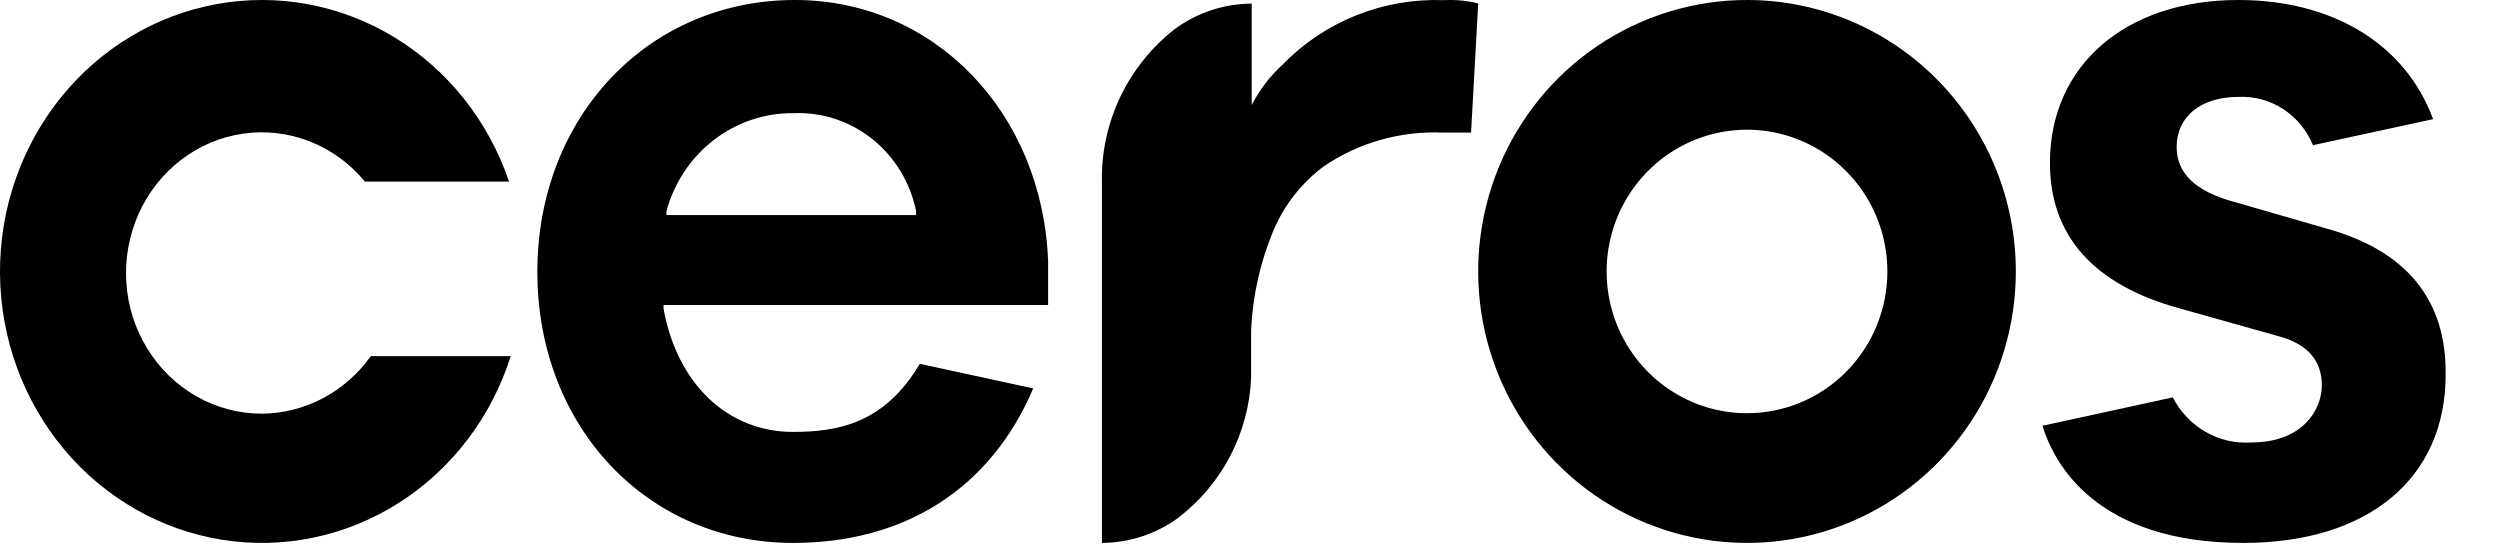
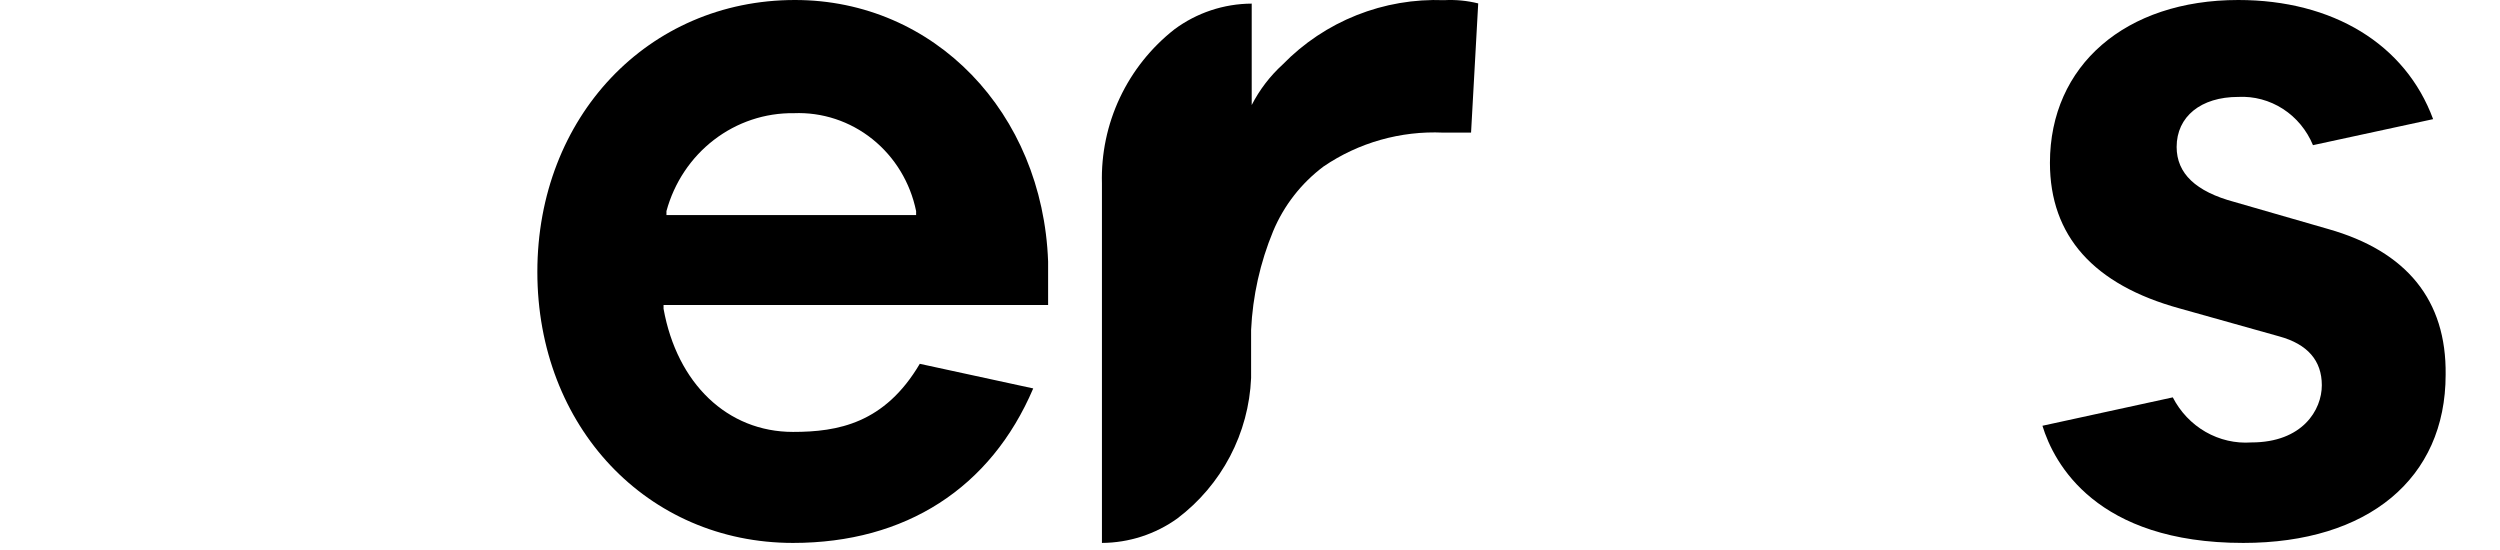
<svg xmlns="http://www.w3.org/2000/svg" width="200" height="44" viewBox="0 0 200 44" fill="none">
  <g clip-path="url(#clip0_2407_10499)">
    <path d="M63.596 0C51.847 0 42.988 9.357 42.988 21.749C42.988 34.141 51.785 43.434 63.441 43.434C72.439 43.434 79.257 39.05 82.658 31.074L73.583 29.105C70.77 33.87 67.044 34.553 63.441 34.553C58.201 34.553 54.166 30.693 53.084 24.704V24.402H83.849V20.923C83.415 8.992 74.742 0 63.596 0ZM53.316 17.205V16.888C53.936 14.61 55.271 12.608 57.114 11.191C58.956 9.775 61.203 9.024 63.504 9.055C65.773 8.961 68.001 9.695 69.793 11.129C71.584 12.563 72.823 14.604 73.289 16.888V17.205H53.316Z" fill="black" />
-     <path d="M20.916 33.094C19.095 33.09 17.305 32.611 15.71 31.703C14.114 30.794 12.765 29.484 11.786 27.893C10.807 26.302 10.229 24.482 10.107 22.599C9.984 20.716 10.319 18.832 11.083 17.119C11.847 15.406 13.014 13.92 14.476 12.797C15.939 11.673 17.651 10.949 19.454 10.691C21.258 10.433 23.095 10.649 24.797 11.319C26.498 11.99 28.01 13.093 29.193 14.527H40.723C39.079 9.671 35.825 5.577 31.54 2.977C27.255 0.376 22.219 -0.563 17.328 0.327C12.438 1.217 8.012 3.879 4.838 7.837C1.665 11.795 -0.05 16.793 0.001 21.939C0.052 27.085 1.864 32.045 5.115 35.935C8.365 39.826 12.843 42.393 17.75 43.179C22.657 43.966 27.674 42.92 31.907 40.23C36.139 37.539 39.312 33.378 40.86 28.488H29.666C28.655 29.909 27.337 31.066 25.818 31.866C24.299 32.666 22.62 33.086 20.916 33.094Z" fill="black" />
    <path d="M102.618 5.157C101.602 6.082 100.762 7.182 100.137 8.402V0.289C97.906 0.299 95.737 1.022 93.95 2.35C92.087 3.813 90.593 5.688 89.587 7.826C88.581 9.964 88.091 12.306 88.155 14.665V43.434C90.325 43.422 92.437 42.736 94.195 41.471C95.947 40.145 97.383 38.451 98.402 36.51C99.42 34.57 99.996 32.43 100.088 30.242C100.088 29.853 100.088 29.447 100.088 29.042V26.397C100.215 23.682 100.811 21.009 101.851 18.495C102.709 16.444 104.1 14.657 105.883 13.319C108.691 11.407 112.049 10.456 115.449 10.609H117.685L118.257 0.273C117.367 0.052 116.448 -0.036 115.531 0.013C113.136 -0.08 110.747 0.329 108.523 1.216C106.298 2.102 104.285 3.445 102.618 5.157Z" fill="black" />
    <path d="M186.239 18.317L178.753 16.157C175.672 15.331 174.131 13.885 174.131 11.756C174.131 9.326 176.072 7.753 179.061 7.753C180.32 7.688 181.569 8.024 182.638 8.714C183.706 9.404 184.544 10.416 185.038 11.613L194.65 9.532C192.432 3.527 186.624 0 179.061 0C170.049 0 163.995 5.227 163.995 13.027C163.995 18.873 167.492 22.782 174.362 24.672L182.342 26.912C184.606 27.532 185.746 28.85 185.746 30.82C185.746 32.79 184.206 35.395 180.109 35.395C178.835 35.485 177.564 35.191 176.448 34.552C175.333 33.912 174.421 32.952 173.823 31.789L163.395 34.061C164.319 37.08 167.692 43.434 179.461 43.434C189.443 43.434 195.651 38.287 195.651 29.978C195.729 24.021 192.539 20.097 186.239 18.317Z" fill="black" />
-     <path d="M139.76 0C135.507 0 131.349 1.274 127.813 3.66C124.276 6.046 121.52 9.438 119.892 13.406C118.264 17.375 117.838 21.741 118.668 25.954C119.498 30.167 121.546 34.036 124.554 37.074C127.561 40.111 131.393 42.179 135.565 43.017C139.737 43.855 144.061 43.425 147.99 41.781C151.92 40.138 155.279 37.354 157.641 33.783C160.005 30.211 161.266 26.012 161.266 21.717C161.266 15.957 159 10.434 154.967 6.361C150.934 2.288 145.463 0 139.76 0ZM139.76 33.057C137.54 33.057 135.368 32.392 133.522 31.146C131.675 29.9 130.236 28.129 129.385 26.057C128.535 23.985 128.313 21.705 128.746 19.505C129.18 17.305 130.249 15.284 131.82 13.698C133.39 12.112 135.391 11.032 137.57 10.595C139.748 10.157 142.005 10.382 144.058 11.24C146.109 12.098 147.863 13.552 149.097 15.417C150.332 17.282 150.99 19.474 150.99 21.717C150.99 24.725 149.807 27.609 147.701 29.736C145.595 31.863 142.739 33.057 139.76 33.057Z" fill="black" />
  </g>
  <defs>
    <clipPath id="clip0_2407_10499">
      <rect width="200" height="43.434" fill="white" />
    </clipPath>
  </defs>
</svg>